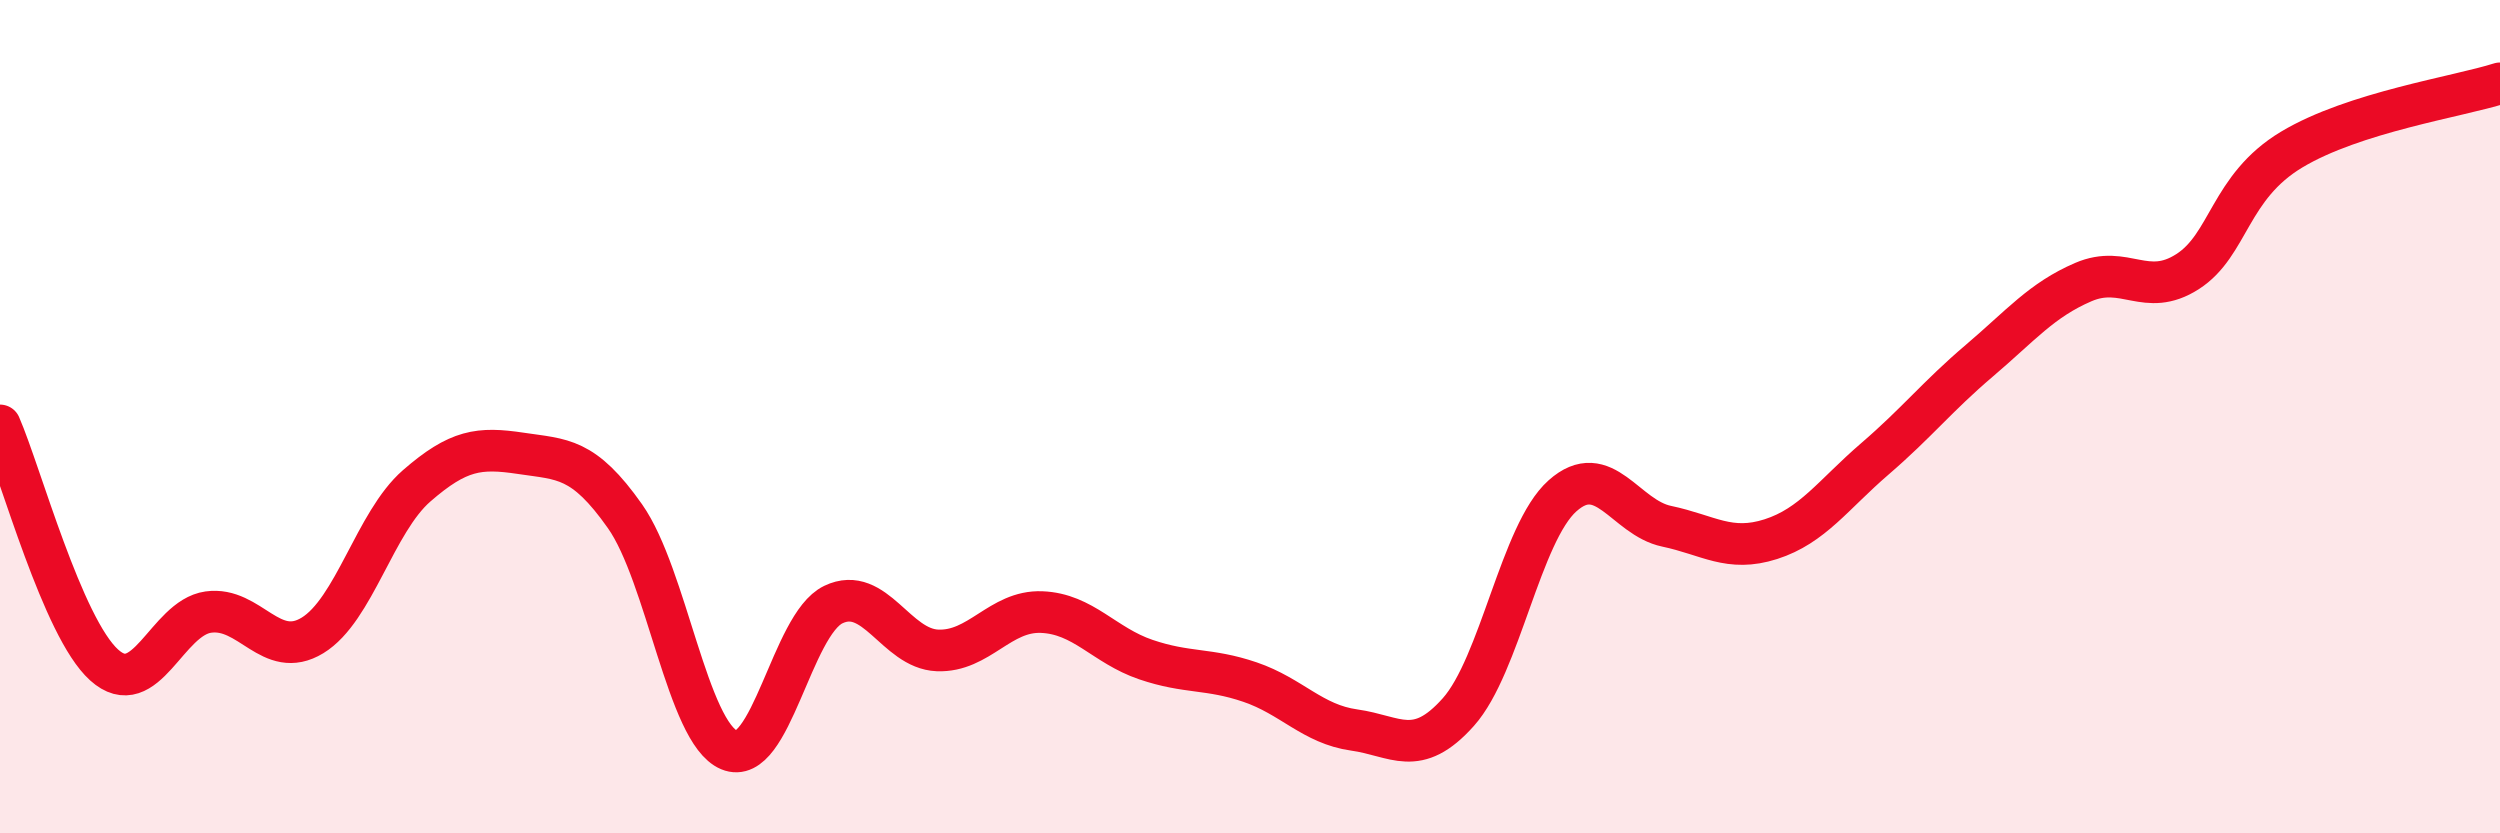
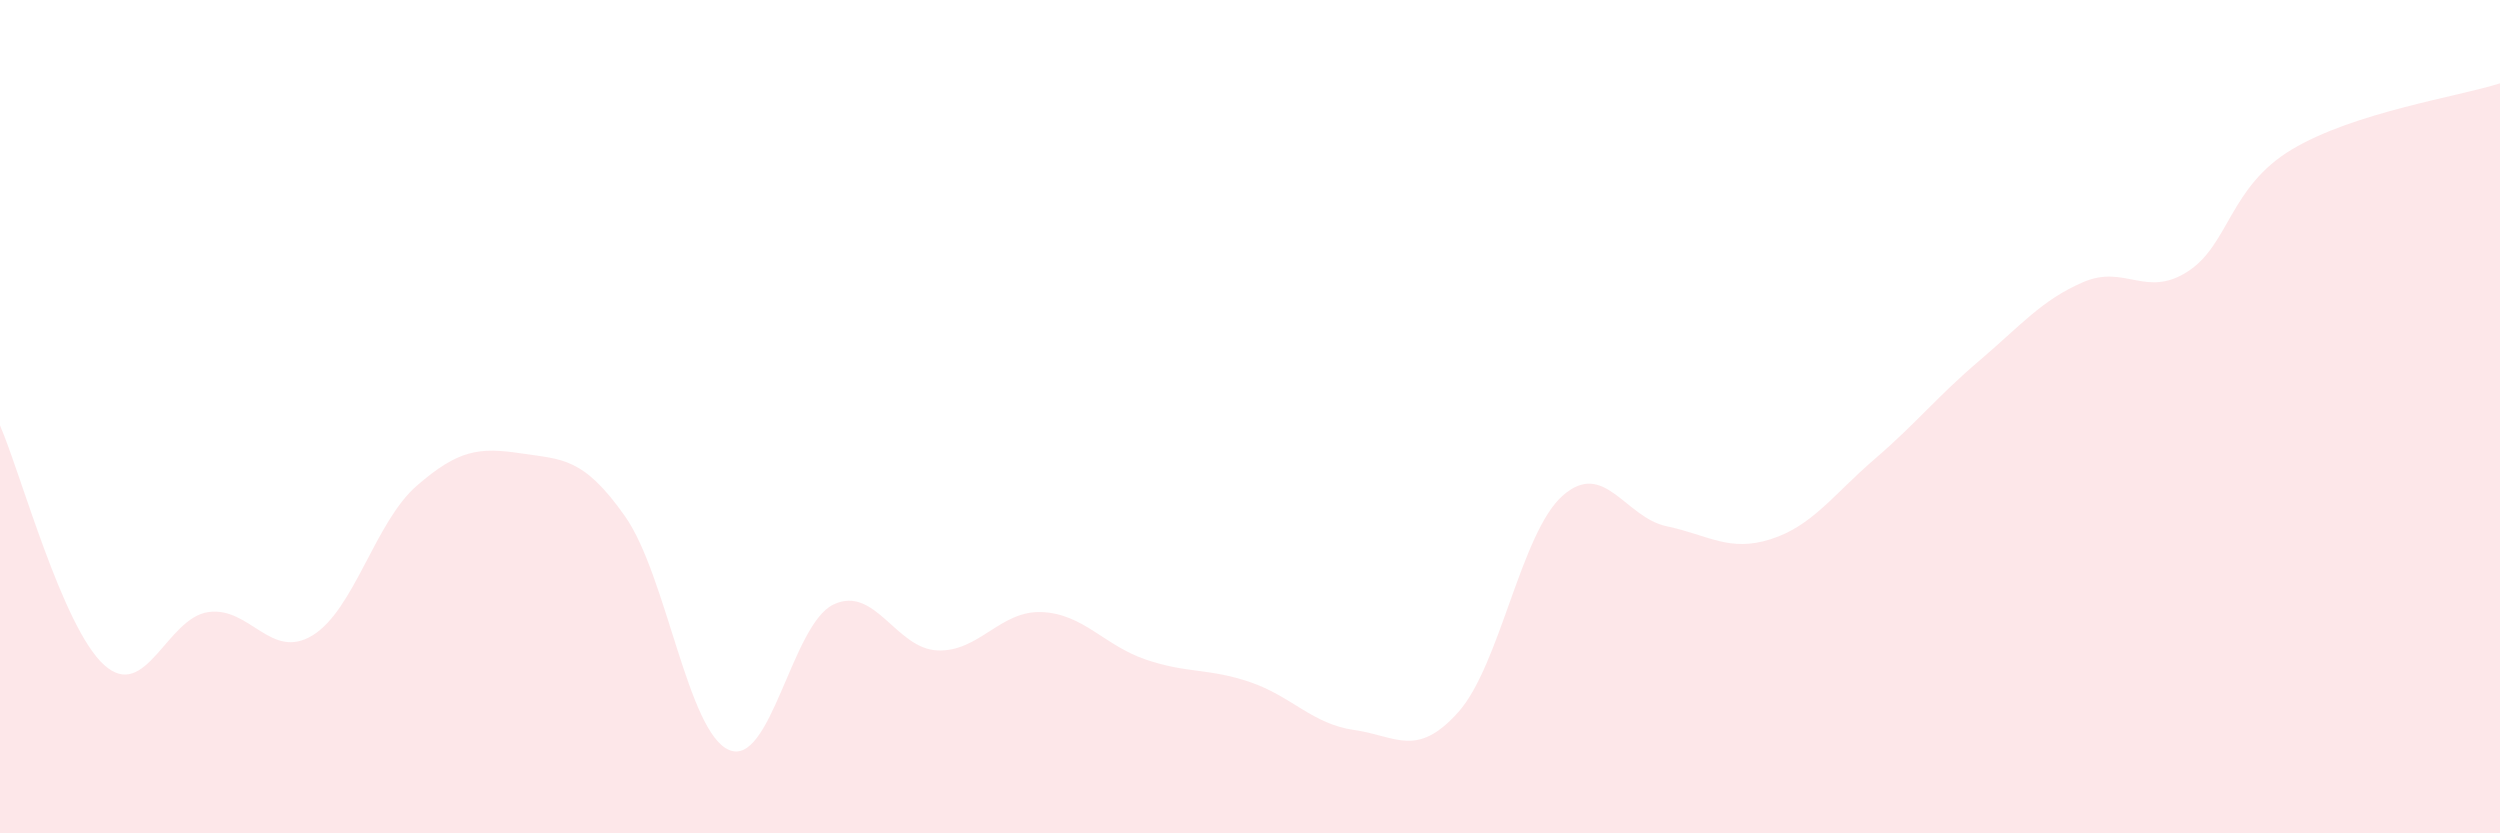
<svg xmlns="http://www.w3.org/2000/svg" width="60" height="20" viewBox="0 0 60 20">
  <path d="M 0,10.21 C 0.5,11.36 1.5,15.06 2.5,15.96 C 3.5,16.86 4,14.83 5,14.69 C 6,14.55 6.5,15.86 7.5,15.25 C 8.5,14.64 9,12.53 10,11.66 C 11,10.79 11.5,10.73 12.5,10.88 C 13.5,11.03 14,10.97 15,12.39 C 16,13.81 16.5,17.58 17.5,18 C 18.5,18.42 19,14.99 20,14.51 C 21,14.03 21.5,15.57 22.5,15.61 C 23.5,15.65 24,14.65 25,14.69 C 26,14.73 26.5,15.49 27.5,15.83 C 28.5,16.17 29,16.03 30,16.37 C 31,16.71 31.5,17.38 32.5,17.52 C 33.5,17.66 34,18.21 35,17.09 C 36,15.97 36.5,12.79 37.5,11.9 C 38.5,11.01 39,12.42 40,12.63 C 41,12.84 41.5,13.26 42.5,12.94 C 43.5,12.62 44,11.87 45,11.01 C 46,10.15 46.5,9.51 47.5,8.66 C 48.5,7.81 49,7.2 50,6.77 C 51,6.34 51.5,7.16 52.5,6.52 C 53.5,5.88 53.5,4.49 55,3.59 C 56.5,2.69 59,2.32 60,2L60 20L0 20Z" fill="#EB0A25" opacity="0.1" stroke-linecap="round" stroke-linejoin="round" />
-   <path d="M 0,10.21 C 0.5,11.36 1.5,15.06 2.5,15.96 C 3.5,16.86 4,14.83 5,14.69 C 6,14.55 6.5,15.86 7.5,15.25 C 8.5,14.64 9,12.53 10,11.66 C 11,10.79 11.5,10.73 12.5,10.88 C 13.5,11.03 14,10.97 15,12.39 C 16,13.81 16.5,17.58 17.5,18 C 18.5,18.42 19,14.99 20,14.51 C 21,14.03 21.5,15.57 22.5,15.61 C 23.5,15.65 24,14.65 25,14.69 C 26,14.73 26.5,15.49 27.5,15.83 C 28.5,16.17 29,16.03 30,16.37 C 31,16.71 31.5,17.38 32.5,17.52 C 33.5,17.66 34,18.21 35,17.09 C 36,15.97 36.5,12.79 37.5,11.9 C 38.5,11.01 39,12.42 40,12.63 C 41,12.84 41.5,13.26 42.5,12.94 C 43.5,12.62 44,11.87 45,11.01 C 46,10.15 46.5,9.51 47.5,8.66 C 48.5,7.81 49,7.2 50,6.77 C 51,6.34 51.5,7.16 52.5,6.52 C 53.5,5.88 53.5,4.49 55,3.59 C 56.5,2.69 59,2.32 60,2" stroke="#EB0A25" stroke-width="1" fill="none" stroke-linecap="round" stroke-linejoin="round" />
</svg>